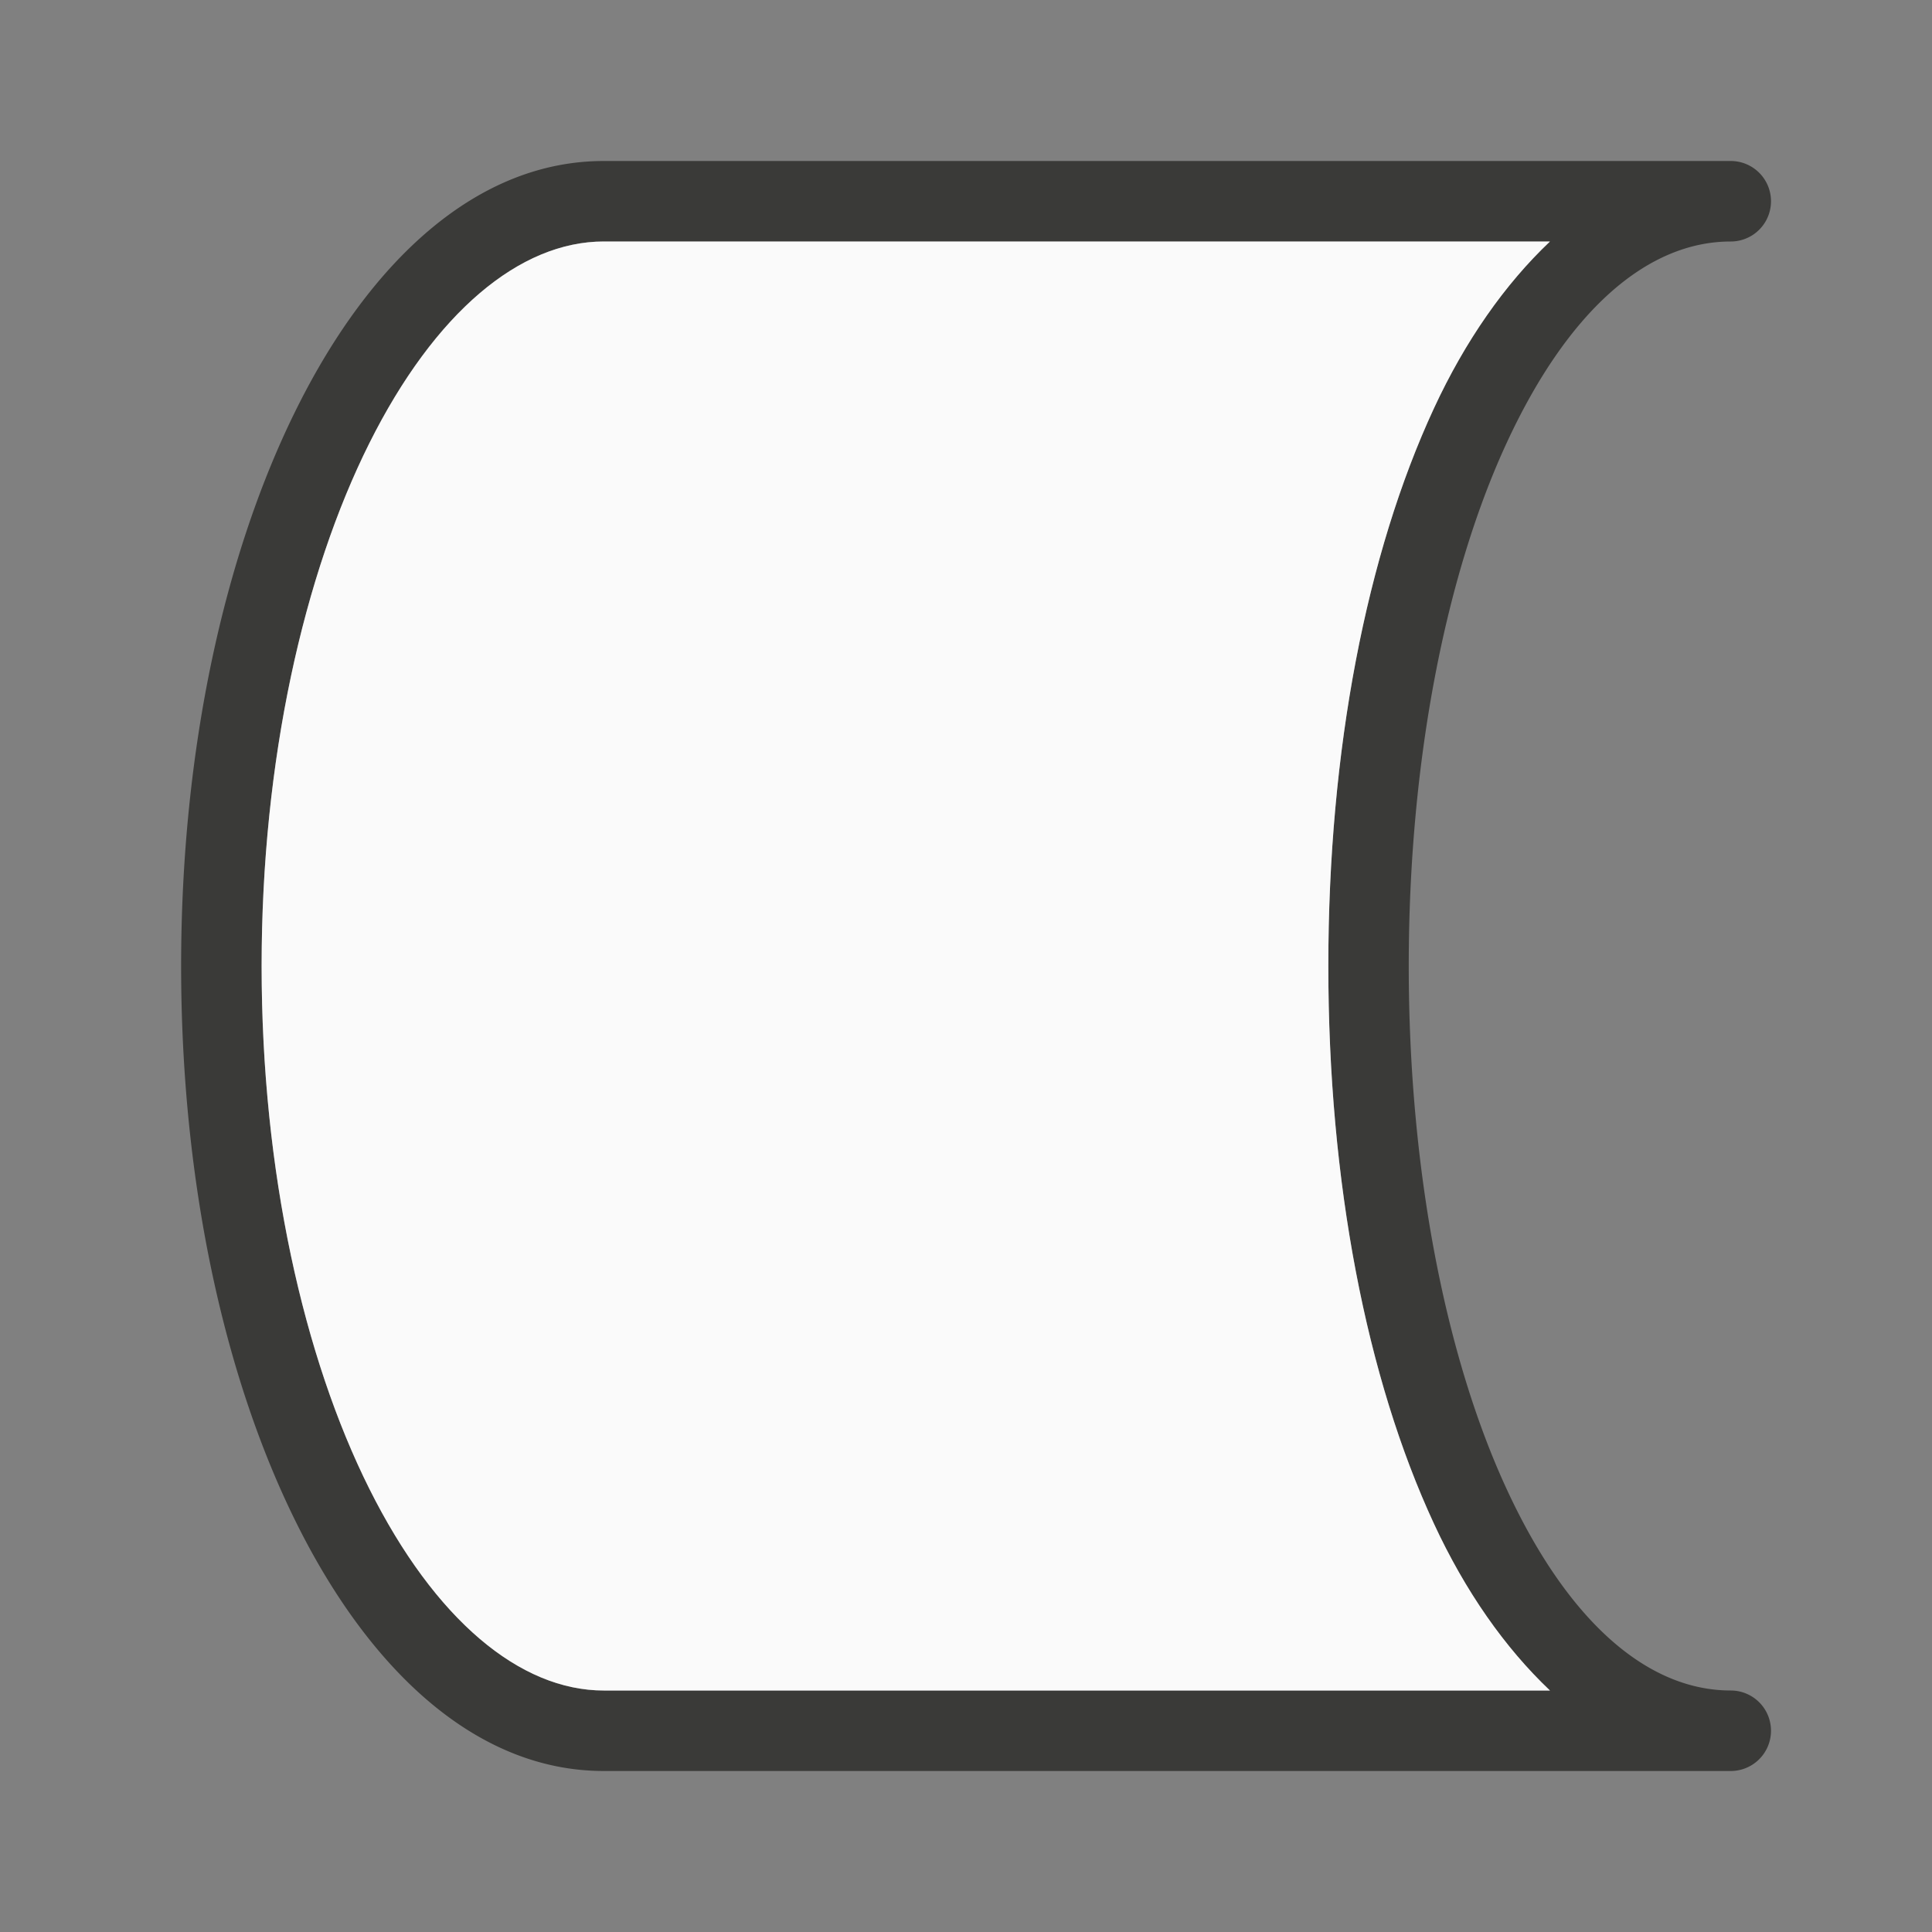
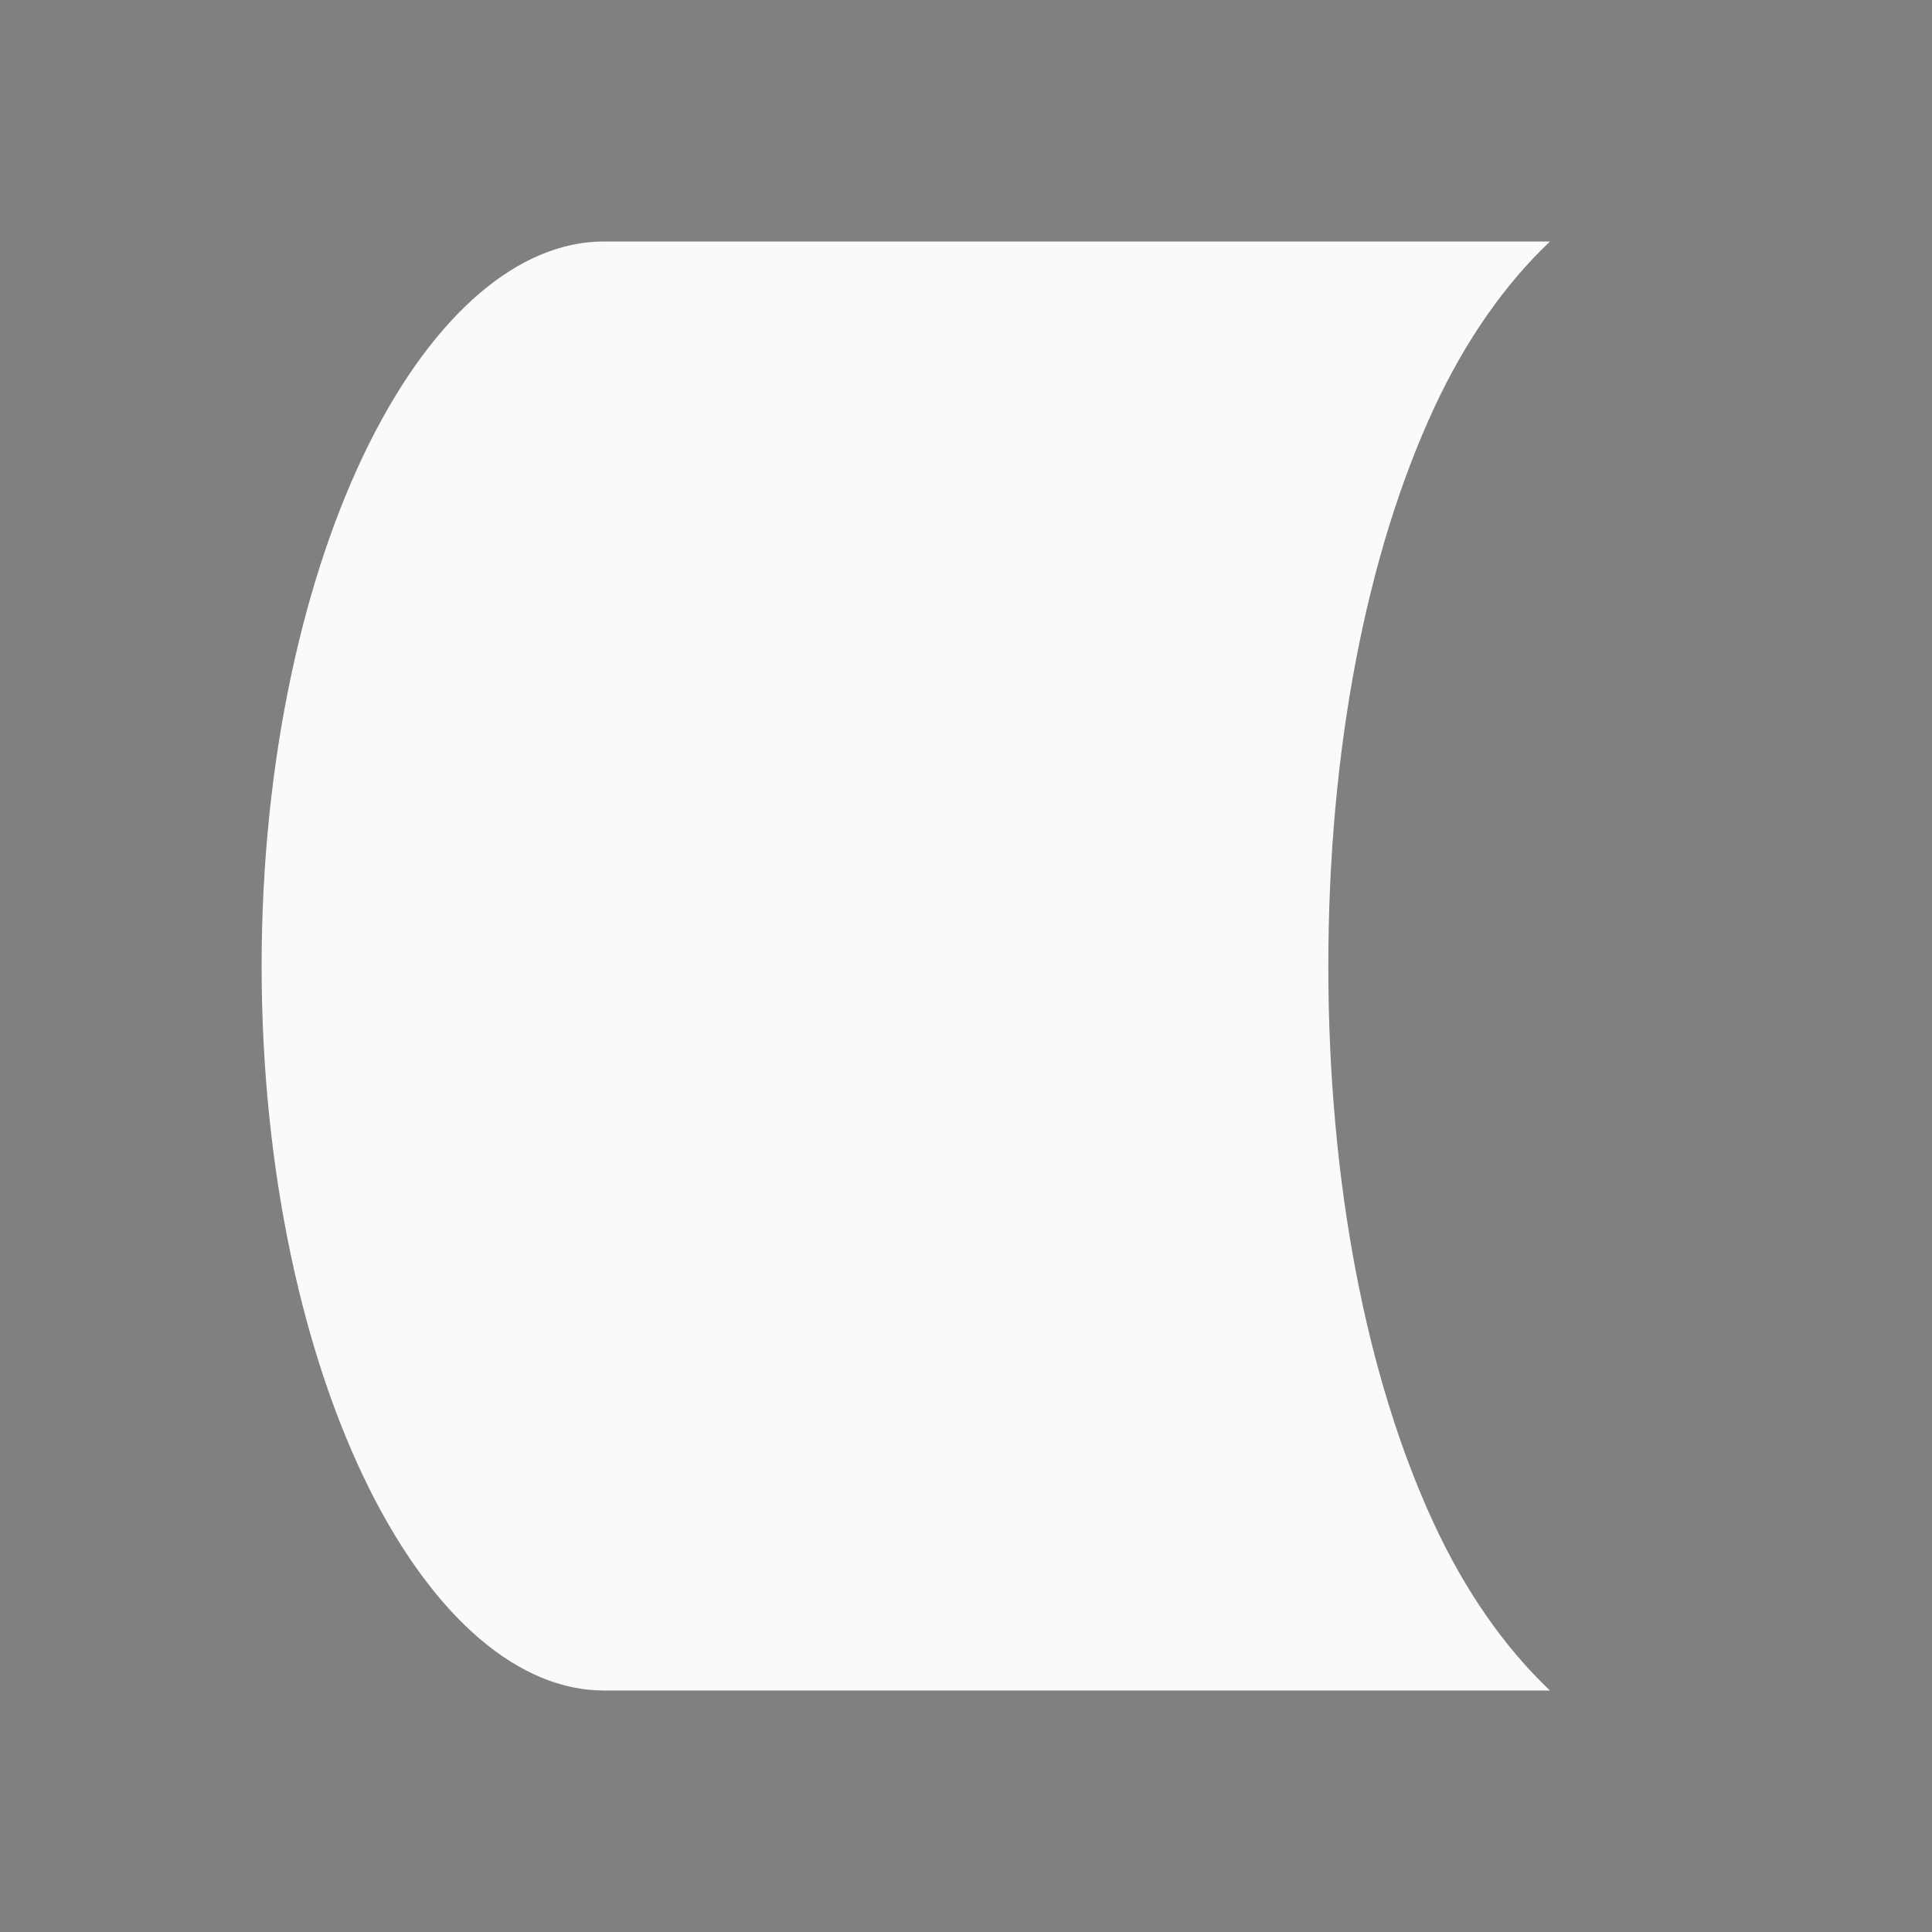
<svg xmlns="http://www.w3.org/2000/svg" viewBox="0 0 24 24">
  <rect x="0" y="0" width="24" height="24" fill="#808080" stroke="none" />
-   <path d="m7.5 2c-1.582 0-2.902 1.248-3.807 3.059-.905 1.81-1.443 4.25-1.443 6.941 0 2.691.538 5.131 1.443 6.941s2.225 3.059 3.807 3.059h14a.5.5 0 0 0 0-1c-1.041 0-2.025-.865-2.779-2.492-.755-1.628-1.221-3.944-1.221-6.508 0-2.564.466-4.88 1.221-6.508s1.738-2.492 2.779-2.492a.5.5 0 0 0 0-1zm0 1h11.754c-.561.532-1.052 1.233-1.441 2.072-.84 1.811-1.312 4.245-1.312 6.928 0 2.683.473 5.117 1.312 6.928.389.839.88 1.54 1.441 2.072h-11.754c-1.041 0-2.098-.878-2.912-2.506-.814-1.628-1.338-3.938-1.338-6.494 0-2.556.524-4.866 1.338-6.494.814-1.628 1.871-2.506 2.912-2.506z" fill="#3a3a38" />
  <path d="m7.5 3c-1.041 0-2.098.878-2.912 2.506-.814 1.628-1.338 3.938-1.338 6.494 0 2.556.524 4.866 1.338 6.494.814 1.628 1.871 2.506 2.912 2.506h11.754c-.561-.532-1.052-1.233-1.441-2.072-.84-1.811-1.312-4.245-1.312-6.928 0-2.683.473-5.117 1.312-6.928.389-.839.88-1.54 1.441-2.072z" fill="#fafafa" />
</svg>